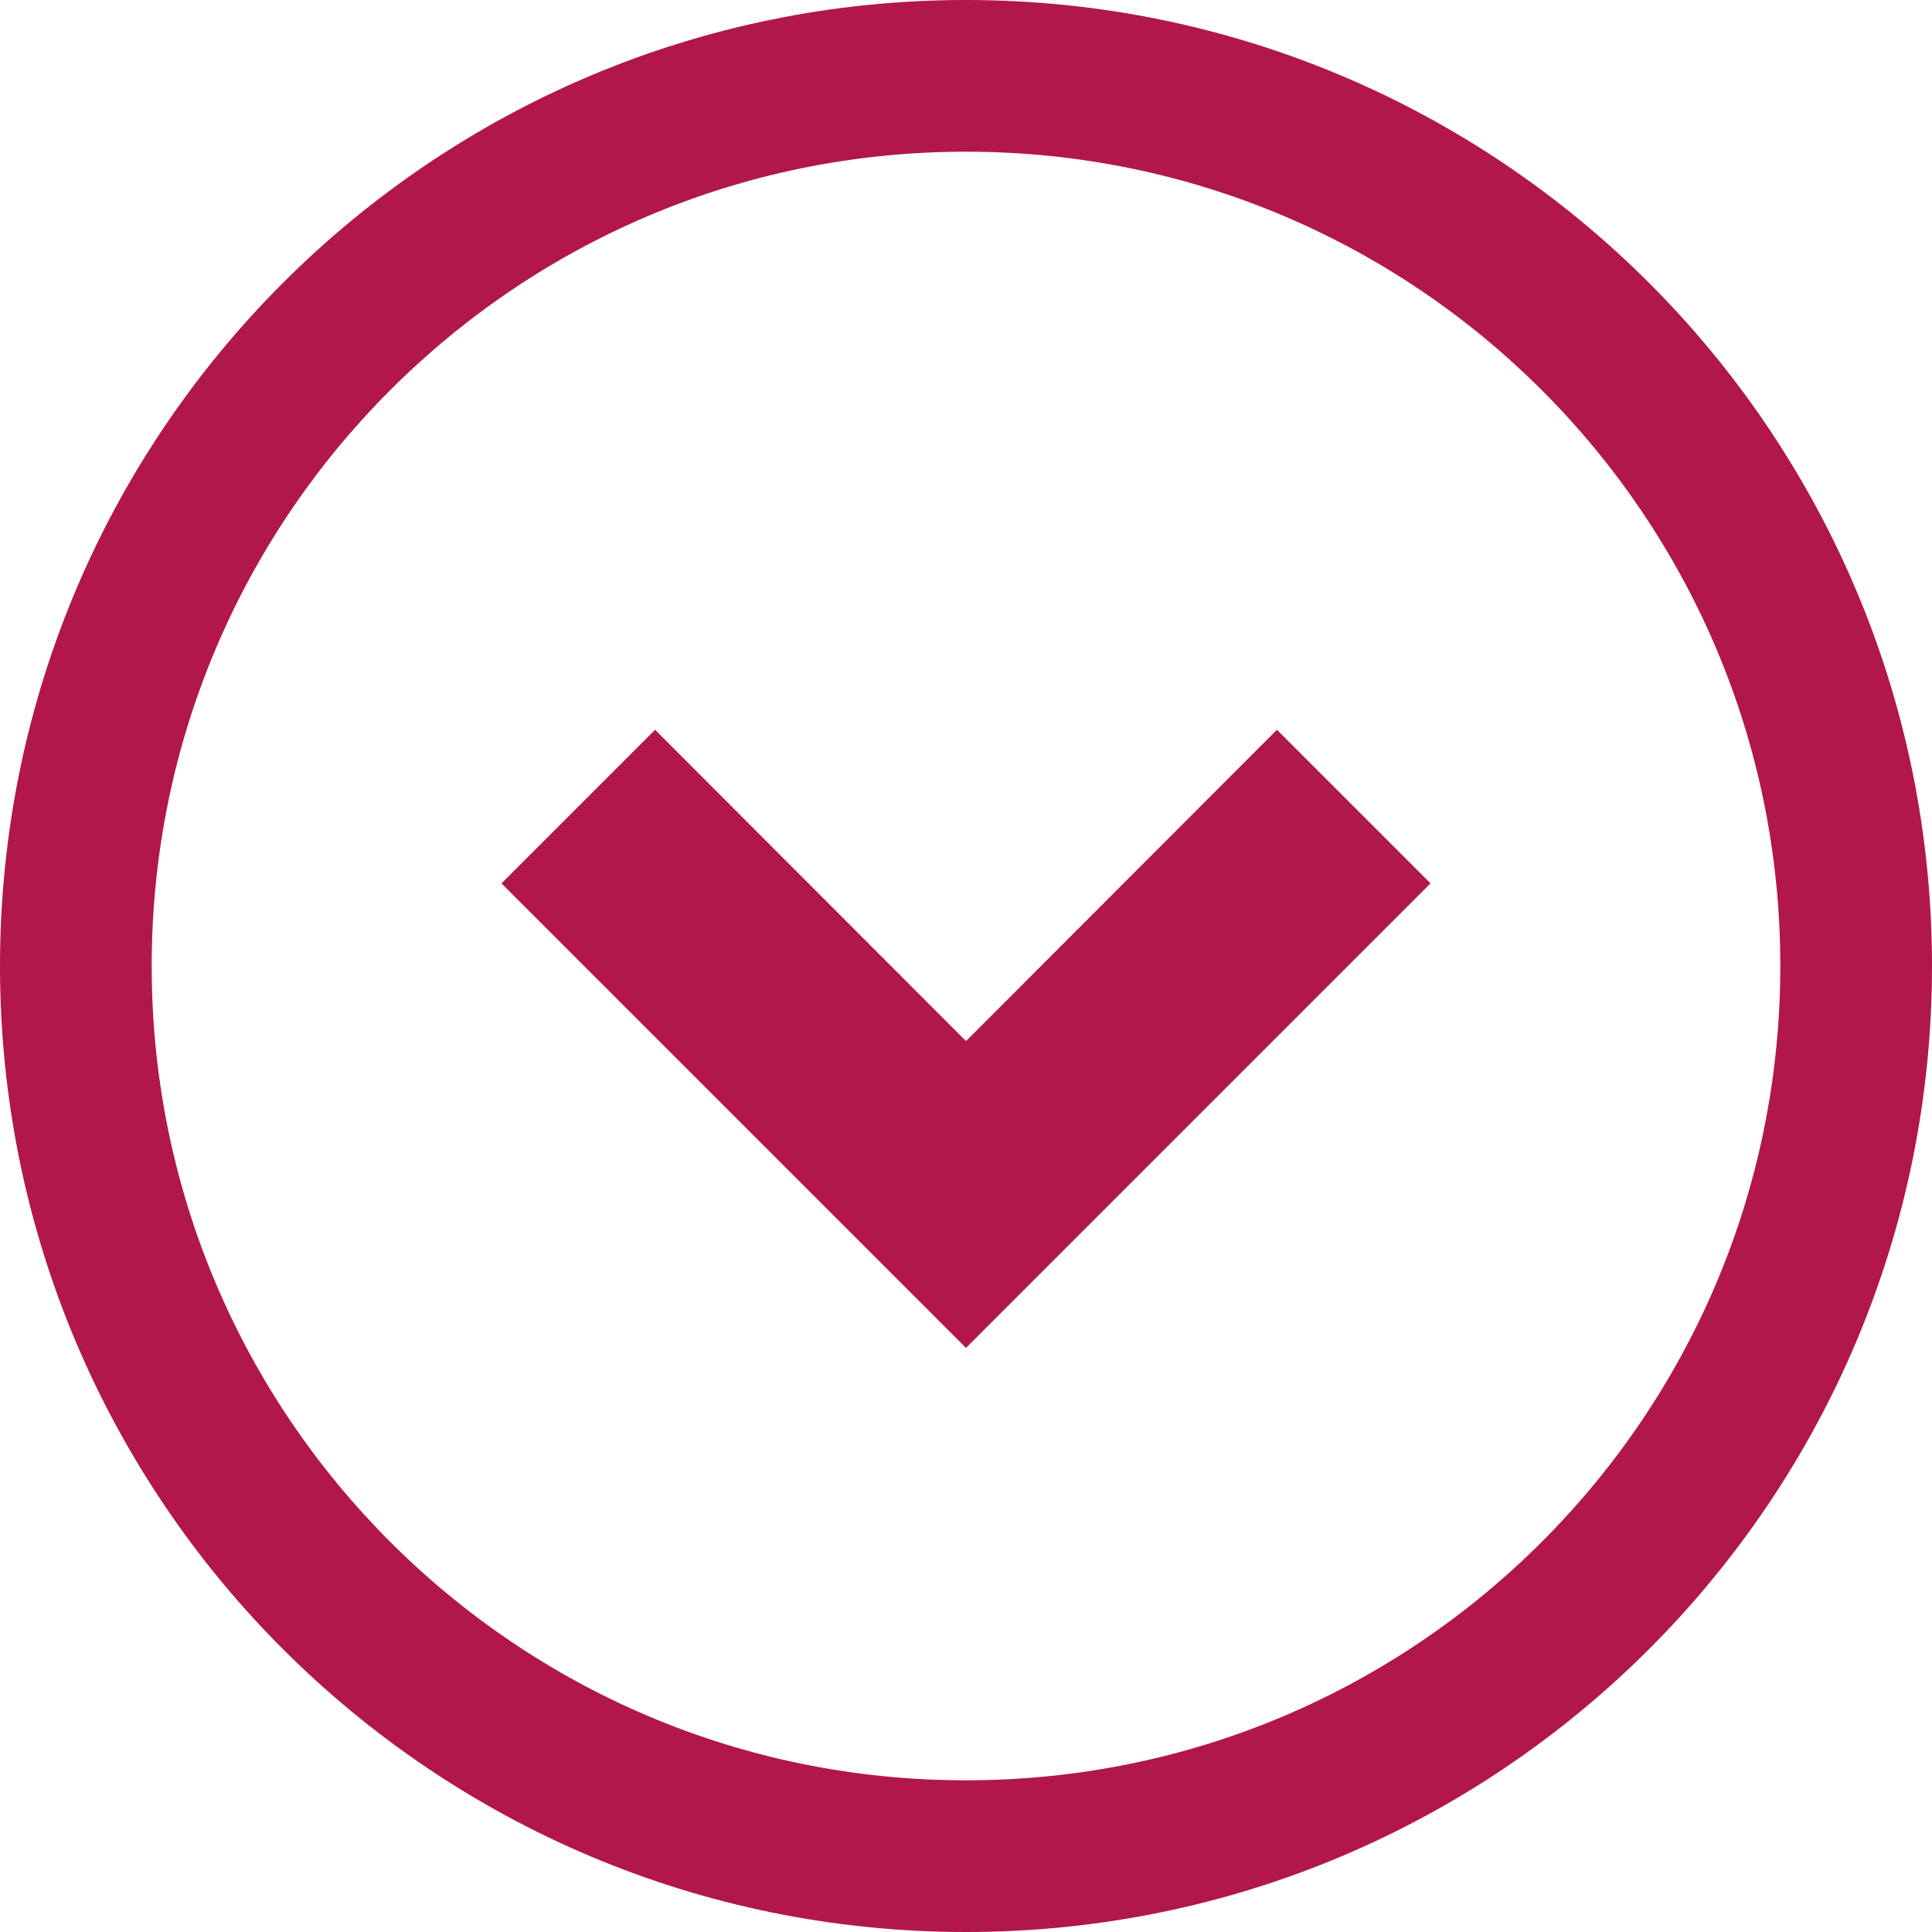
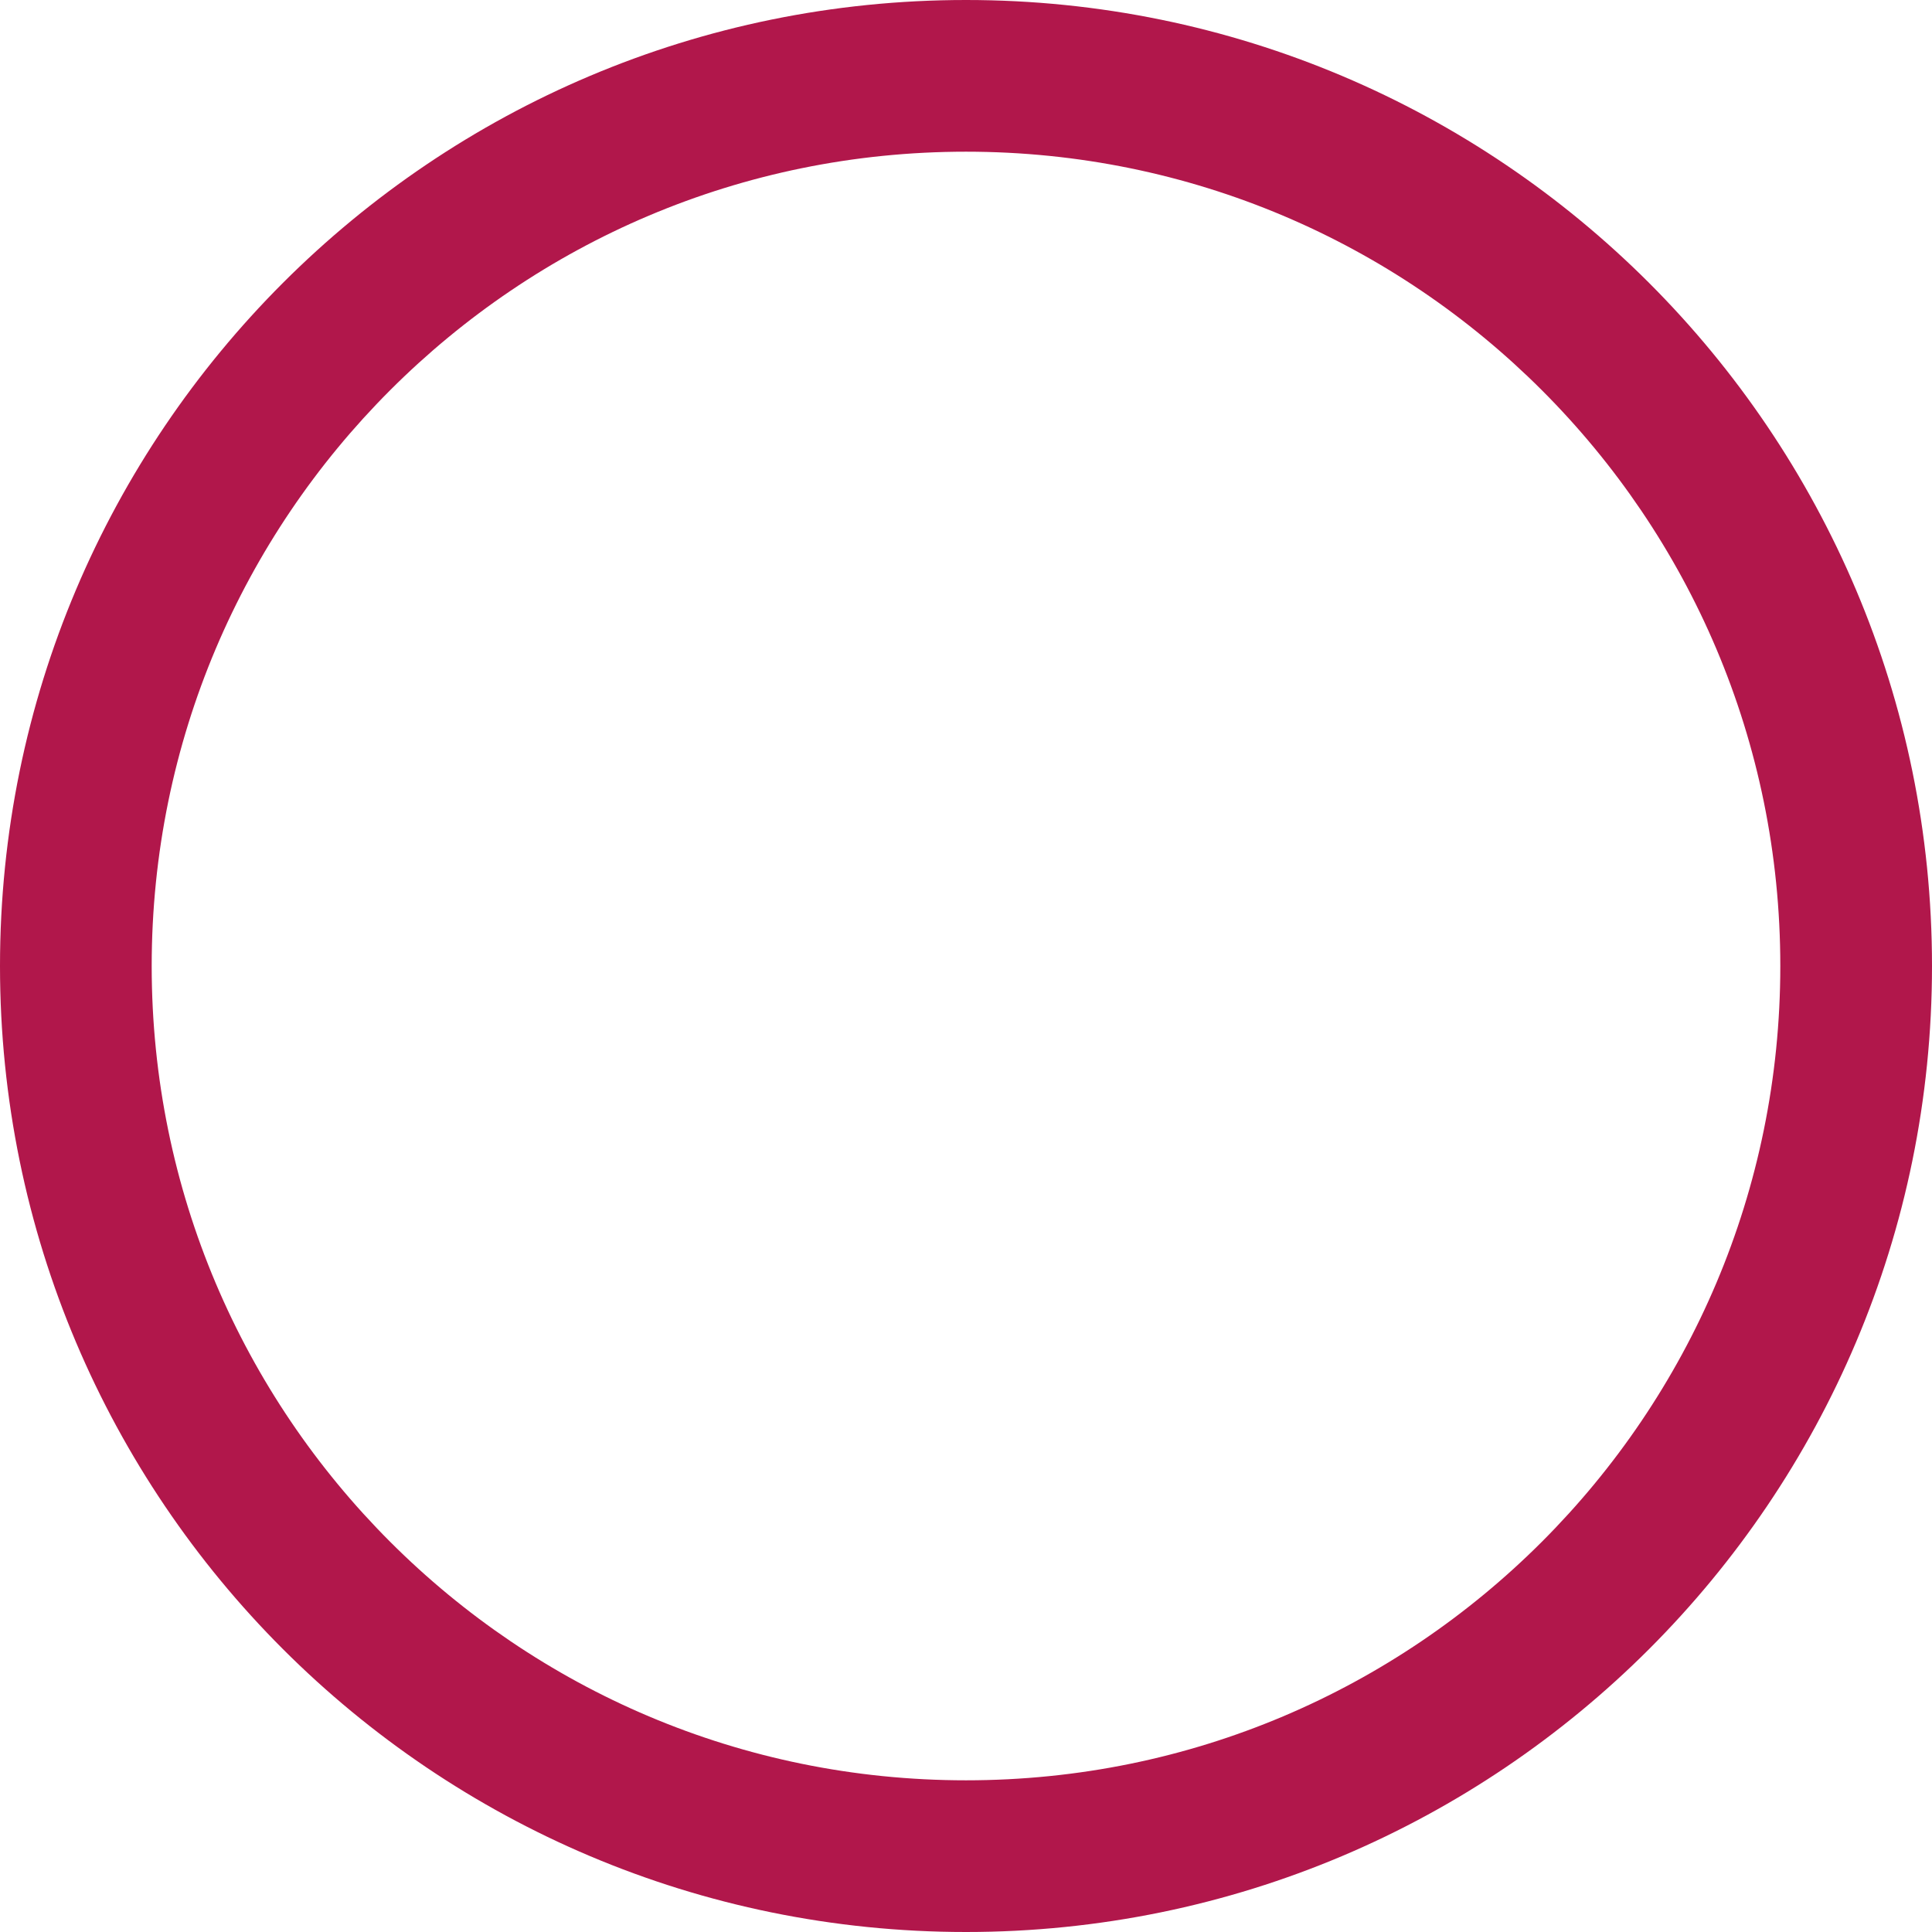
<svg xmlns="http://www.w3.org/2000/svg" version="1.1" id="_x32_" x="0px" y="0px" viewBox="0 0 512 512" style="enable-background:new 0 0 512 512;" xml:space="preserve">
  <style type="text/css">
	.st0{fill:#B1174B;}
</style>
  <g>
-     <polygon class="st0" points="256,275.9 173.6,193.4 132.9,234.1 256,357.2 379.1,234.1 338.4,193.4  " />
    <path class="st0" d="M256,0C114.6,0,0,114.6,0,256c0,141.4,114.6,256,256,256c141.4,0,256-114.6,256-256C512,114.6,397.4,0,256,0z    M408.6,408.6c-39.1,39.1-92.9,63.2-152.6,63.2c-59.7,0-113.5-24.1-152.6-63.2C64.3,369.5,40.2,315.6,40.2,256   c0-59.6,24.1-113.5,63.2-152.6c39.1-39.1,92.9-63.2,152.6-63.2c59.6,0,113.5,24.1,152.6,63.2c39.1,39.1,63.2,92.9,63.2,152.6   C471.8,315.6,447.7,369.5,408.6,408.6z" />
  </g>
</svg>